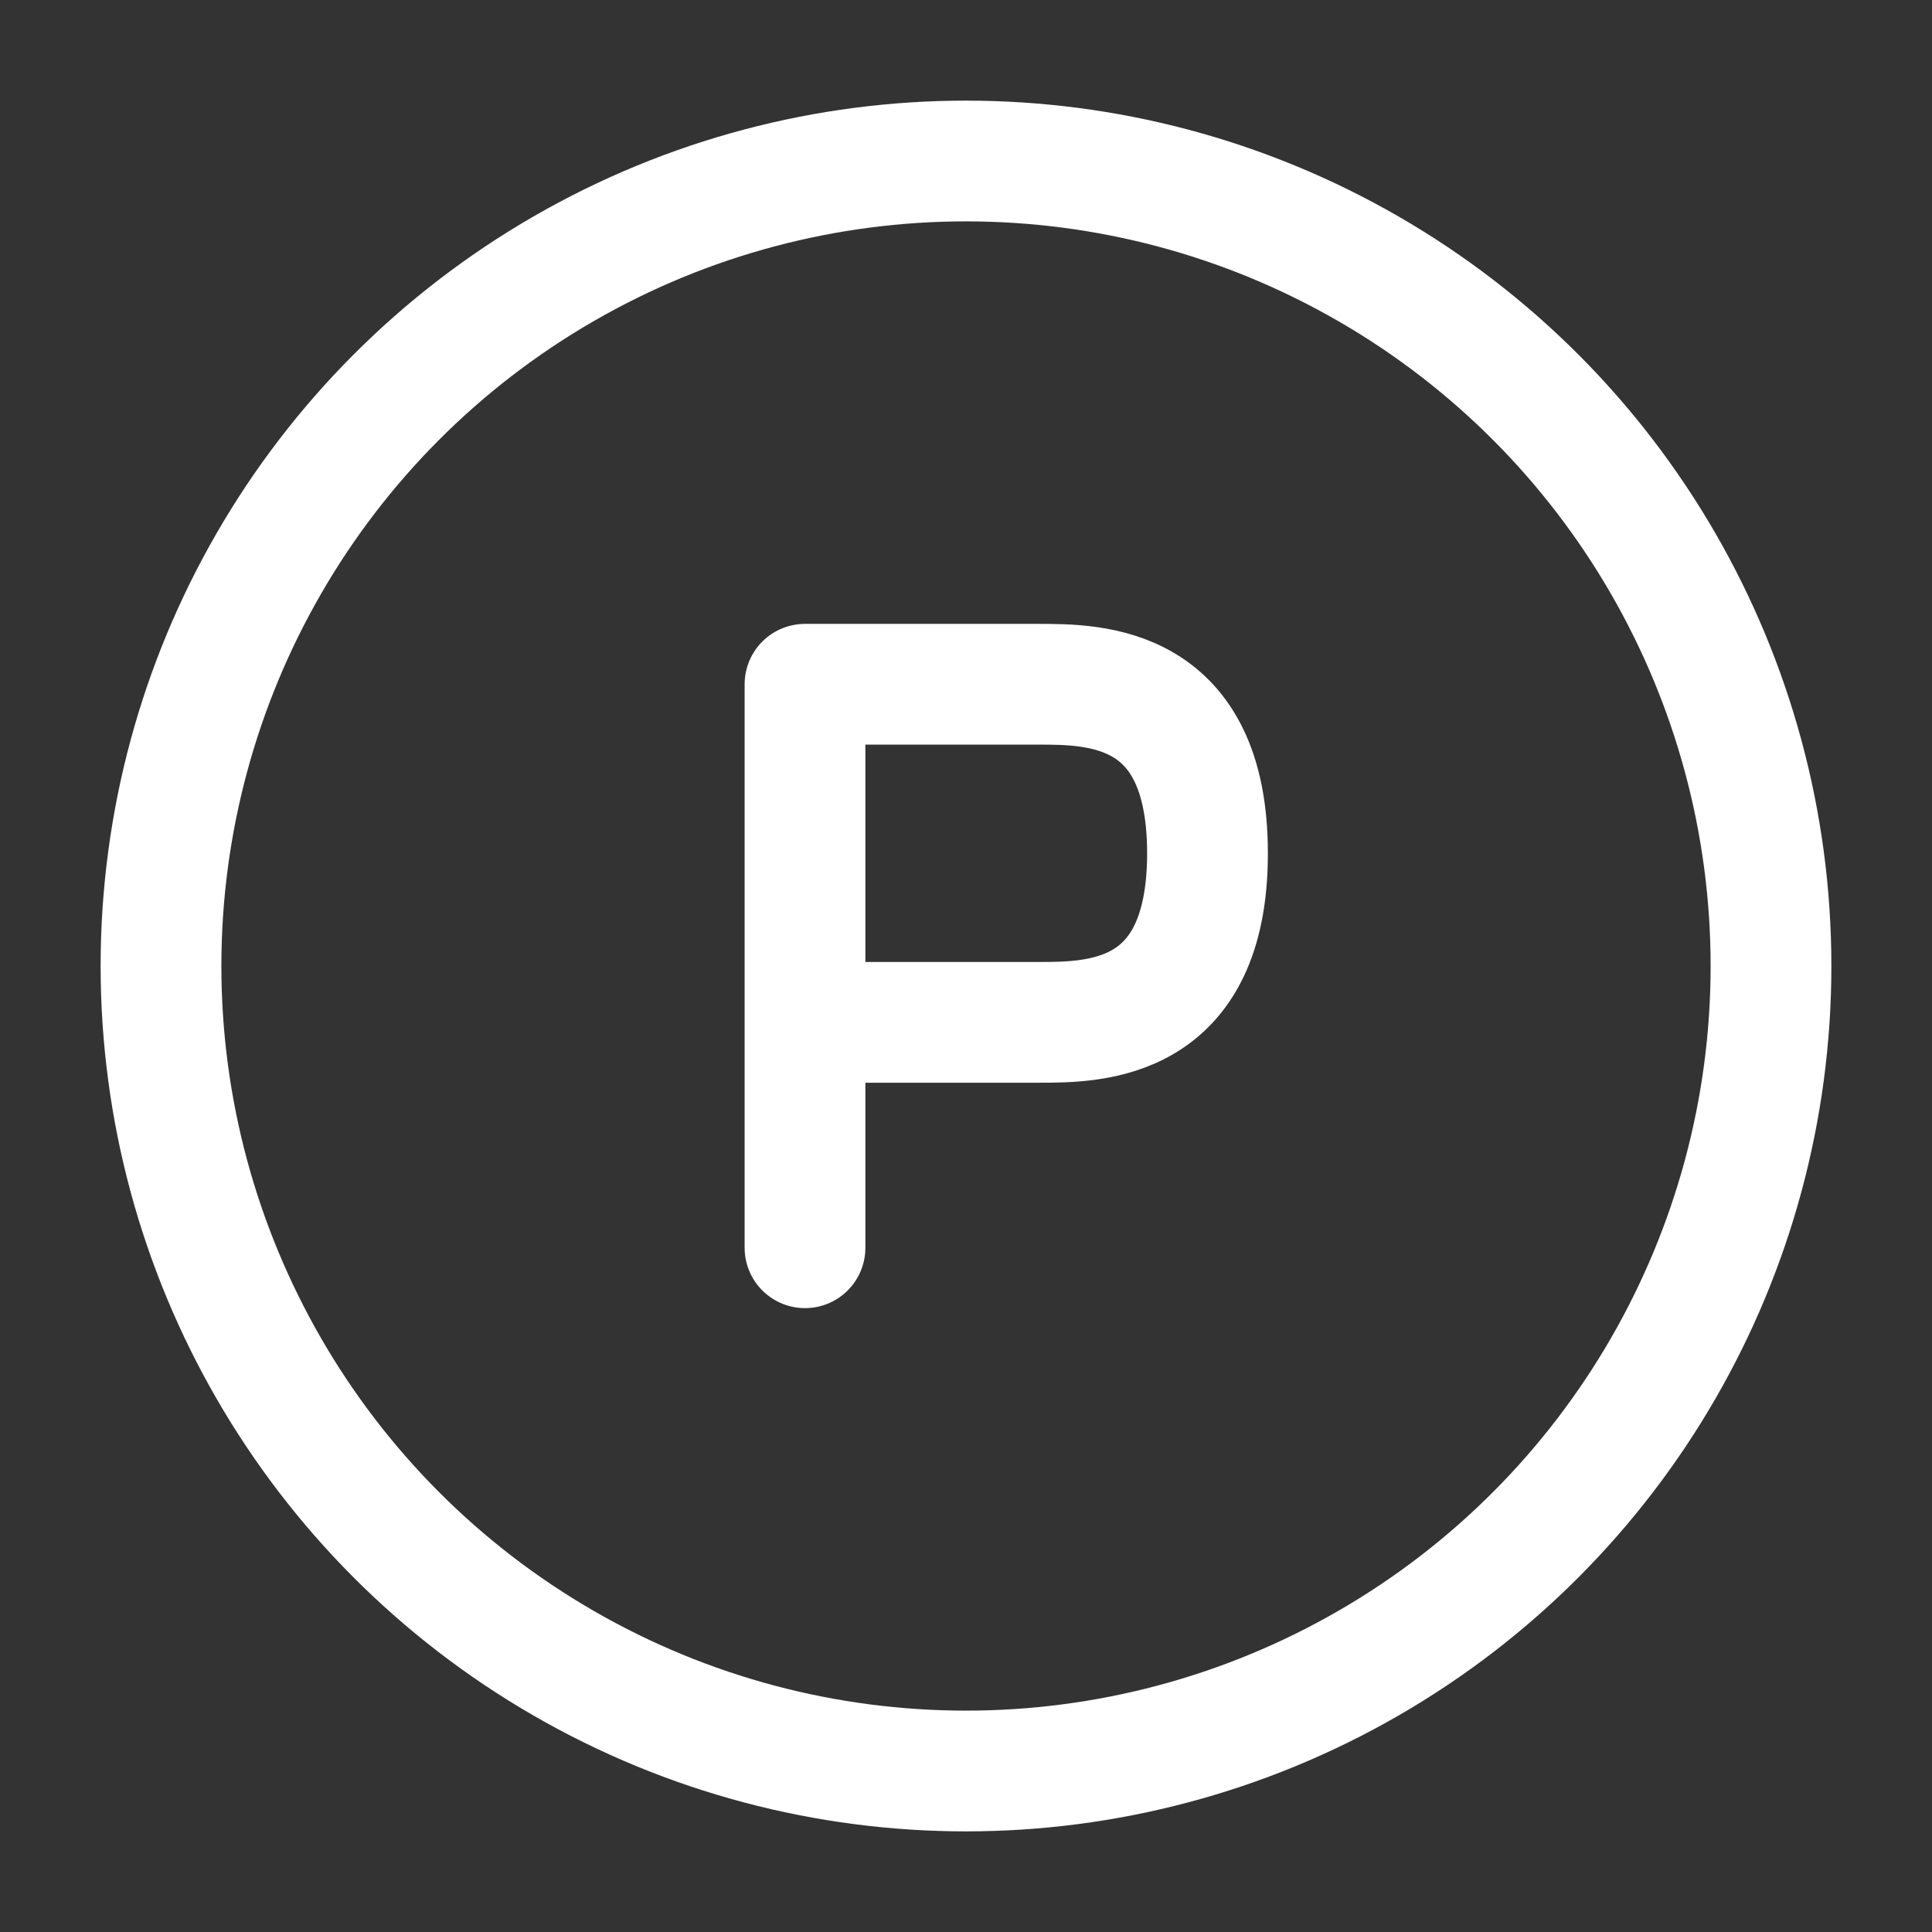
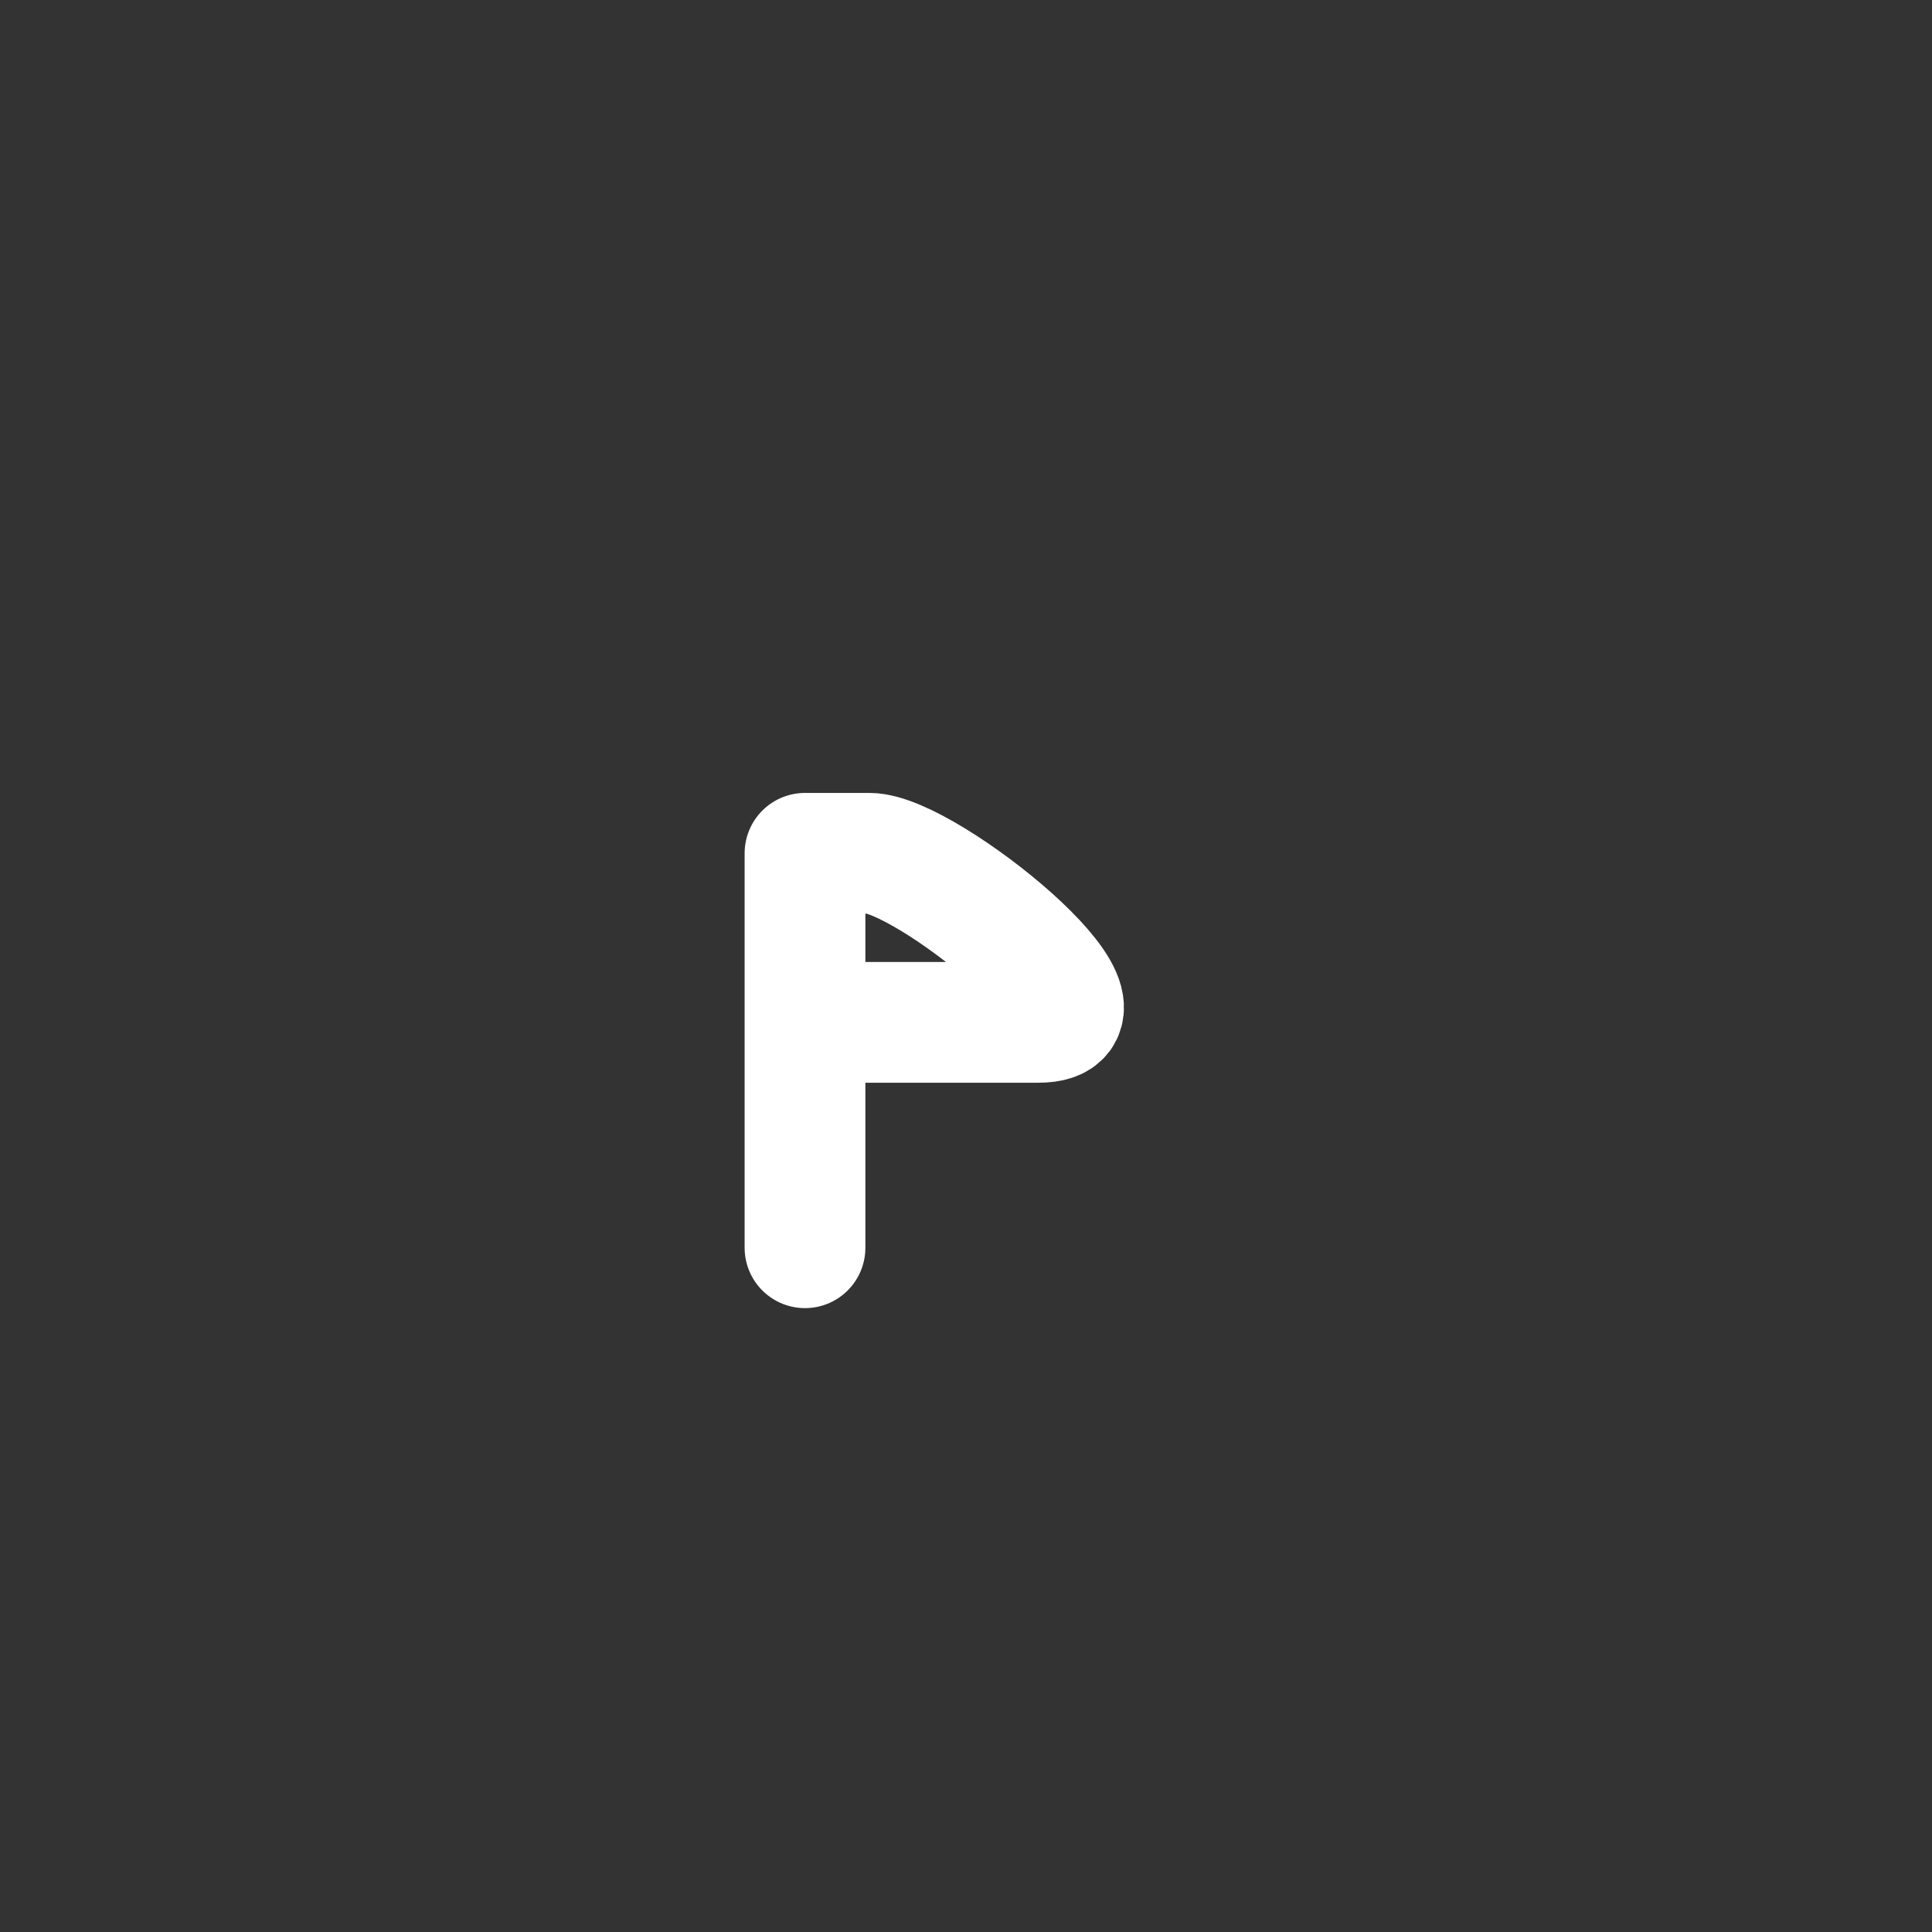
<svg xmlns="http://www.w3.org/2000/svg" id="Слой_1" x="0px" y="0px" viewBox="0 0 24 24" style="enable-background:new 0 0 24 24;" xml:space="preserve">
  <rect x="0" y="0" width="24" height="24" fill="#333333" stroke="none" />
  <style type="text/css"> .st0{fill:none;stroke:#FFFFFF;stroke-width:1.5;stroke-linecap:round;stroke-linejoin:round;} .st1{fill:none;stroke:#FFFFFF;stroke-width:1.5;} </style>
-   <path class="st0" d="M10,15.5v-2.8 M10,12.7c0.5,0,1.7,0,2.9,0c0.7,0,2.1,0,2.1-2.1s-1.4-2.1-2.1-2.1H10V12.7z" />
-   <circle class="st1" cx="12" cy="12" r="10" />
+   <path class="st0" d="M10,15.5v-2.8 M10,12.7c0.5,0,1.7,0,2.9,0s-1.4-2.1-2.1-2.1H10V12.7z" />
</svg>